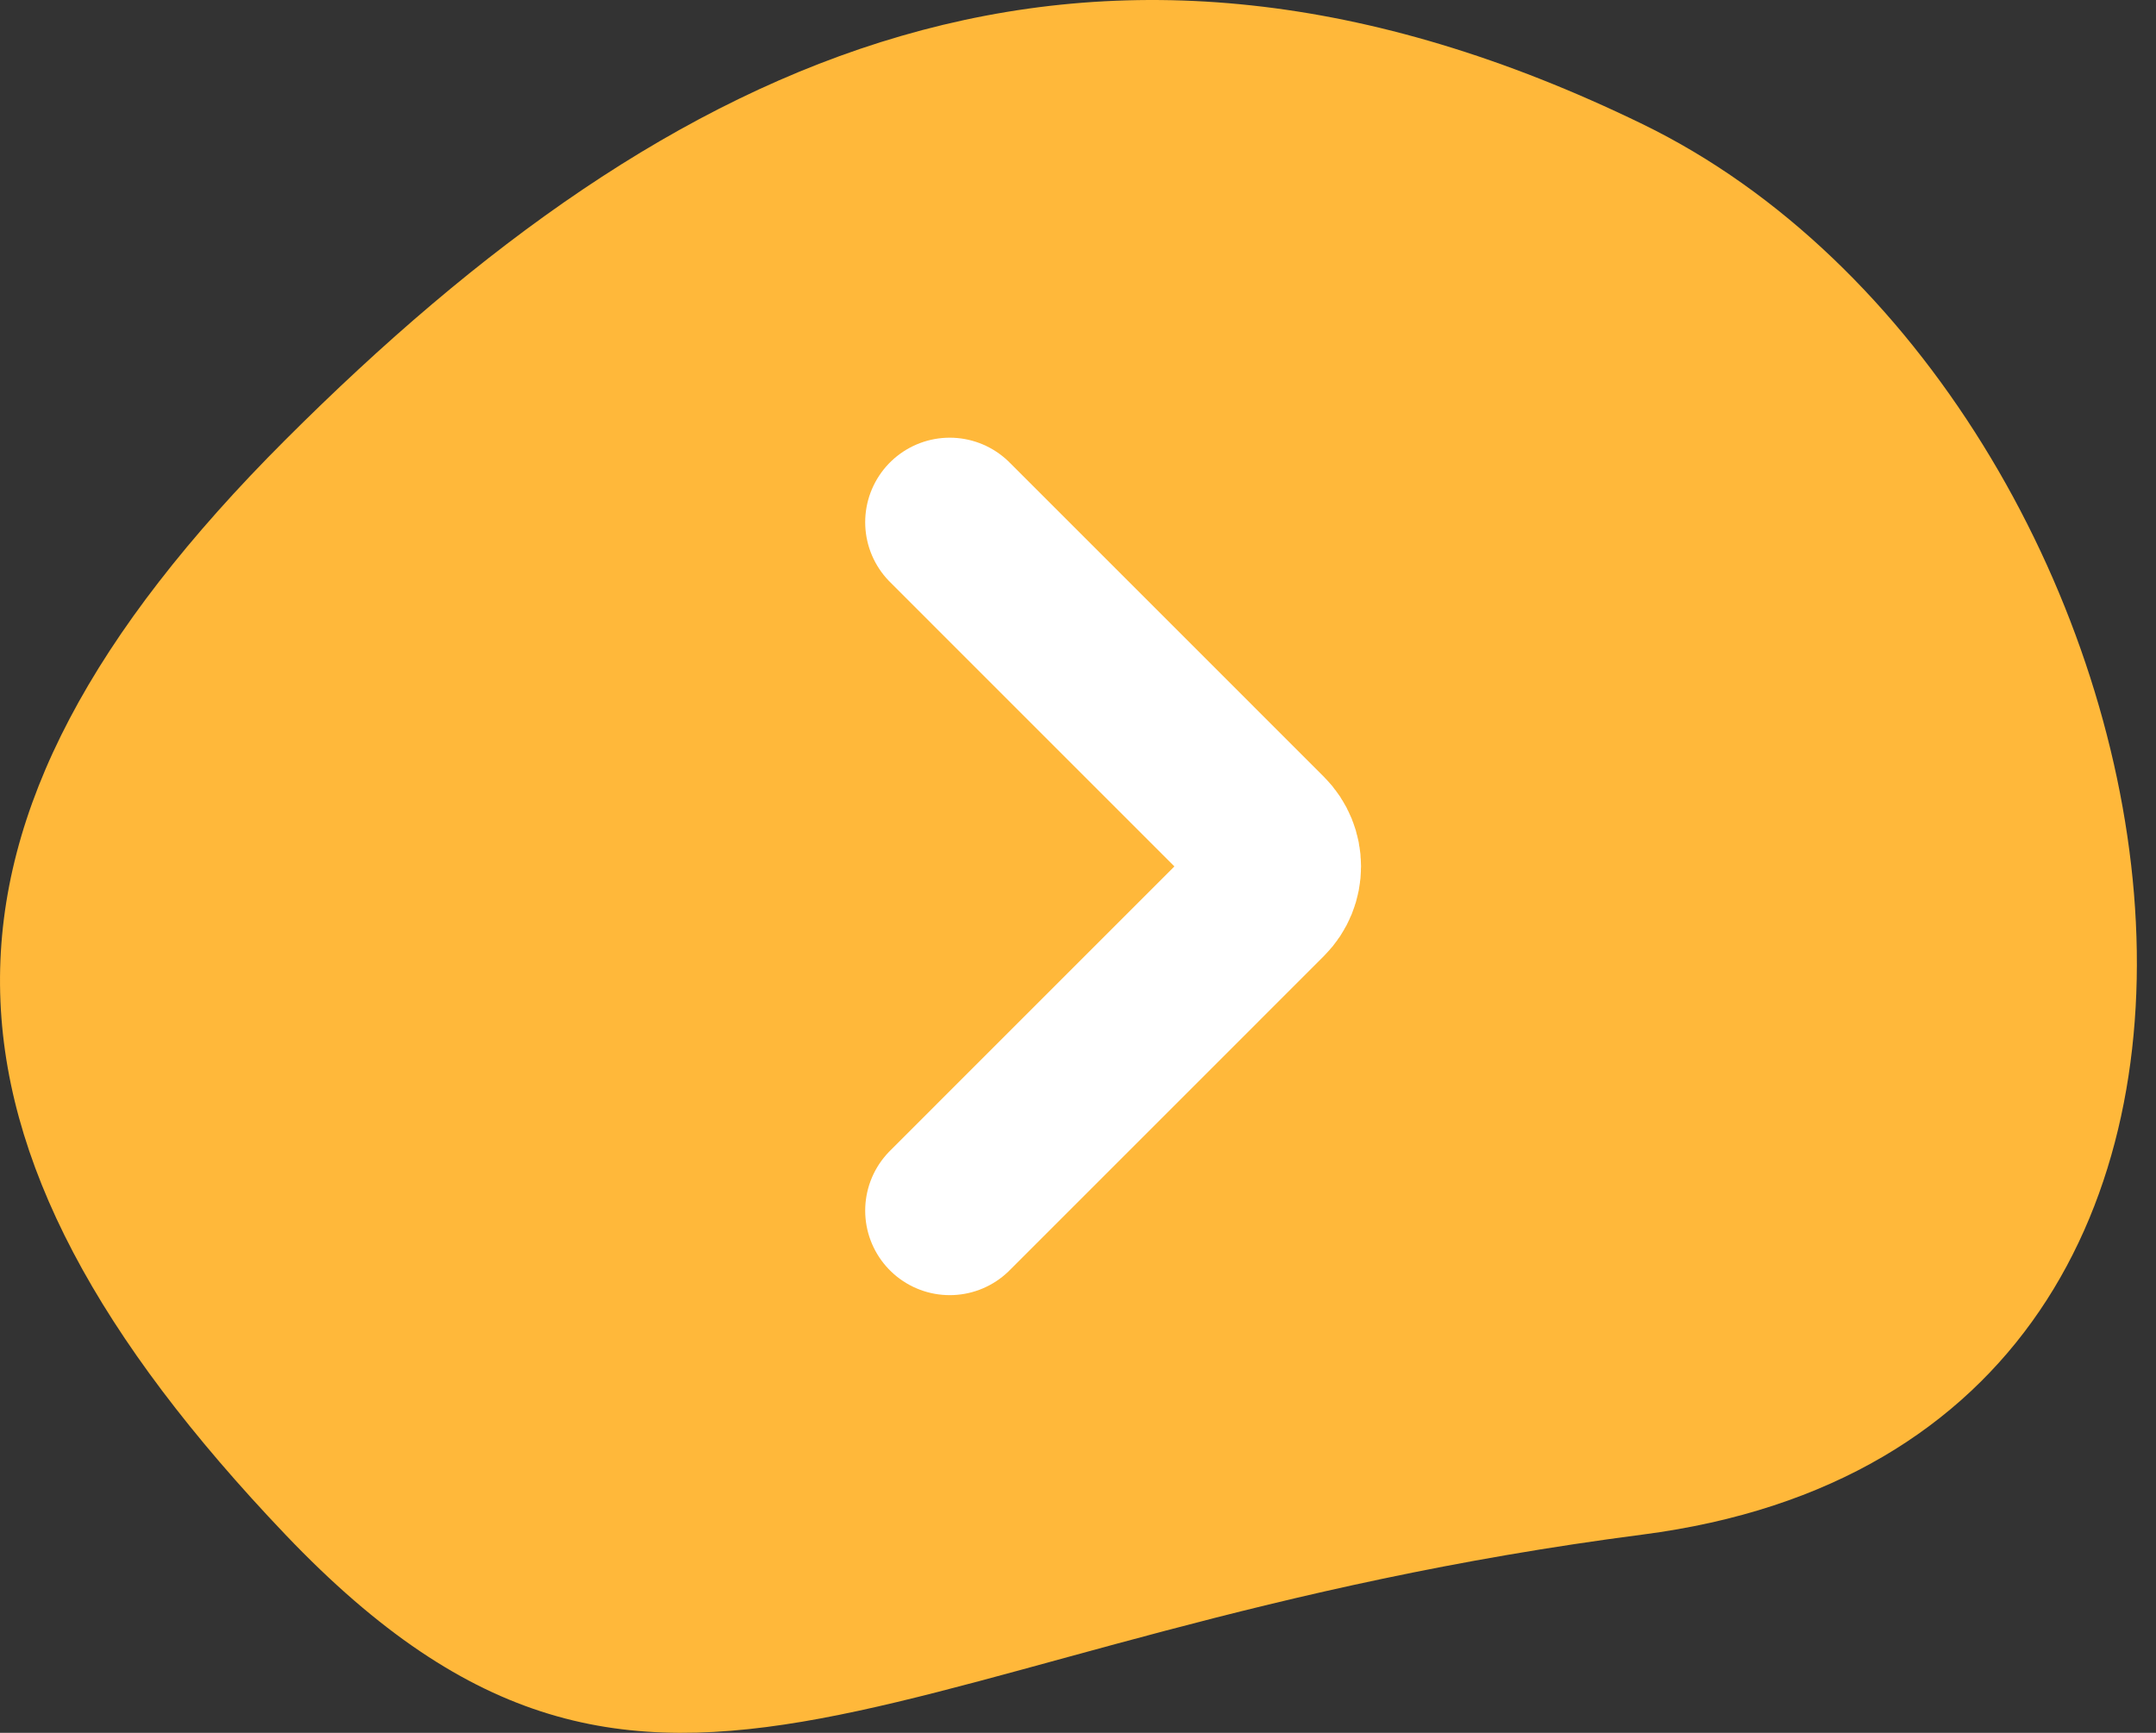
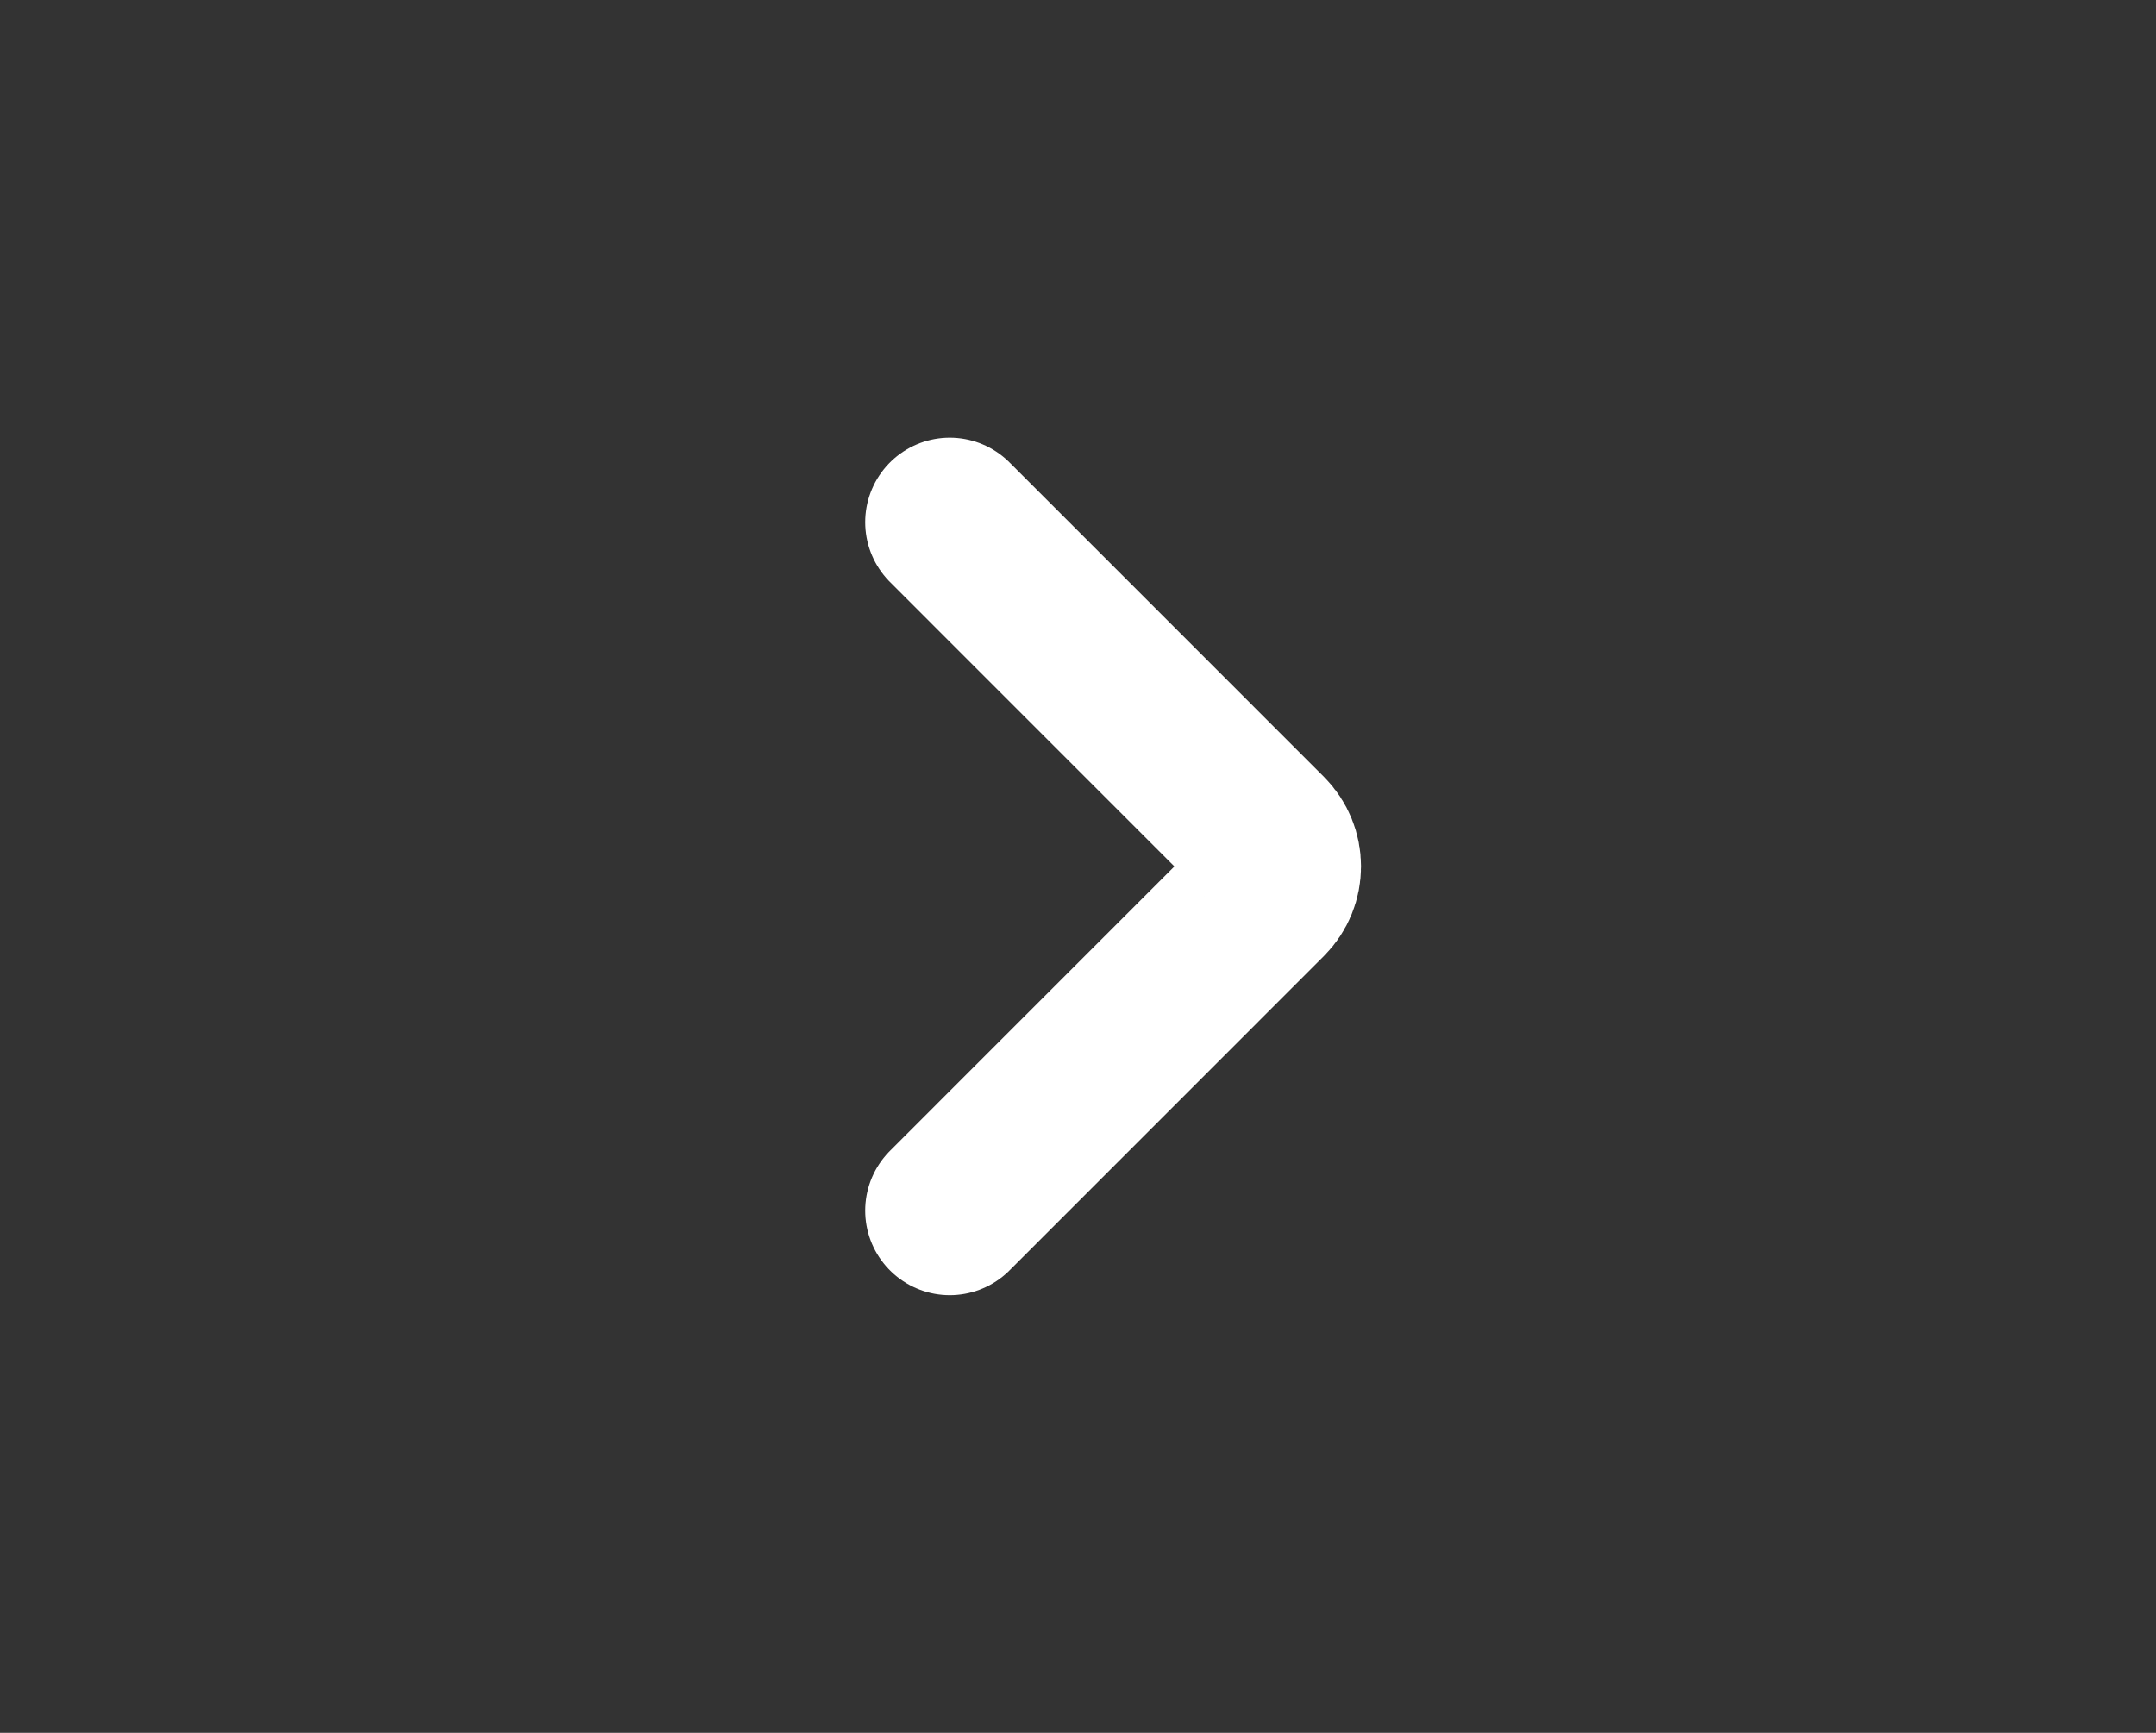
<svg xmlns="http://www.w3.org/2000/svg" width="51" height="41" viewBox="0 0 51 41" fill="none">
  <rect x="0" y="0" width="51" height="41" fill="#333333" stroke="none" />
-   <path d="M6.75 10.407C15.901 1.258 25.752 -3.441 38.857 2.938C51.962 9.317 56.745 33.993 38.857 36.309C20.969 38.625 15.595 45.594 6.75 36.309C-2.096 27.024 -2.402 19.555 6.75 10.407Z" fill="#FFB83A" />
  <path d="M22.466 12.356L29.902 19.793C30.293 20.184 30.293 20.817 29.902 21.207L22.466 28.644" stroke="white" stroke-width="4" stroke-linecap="round" />
</svg>